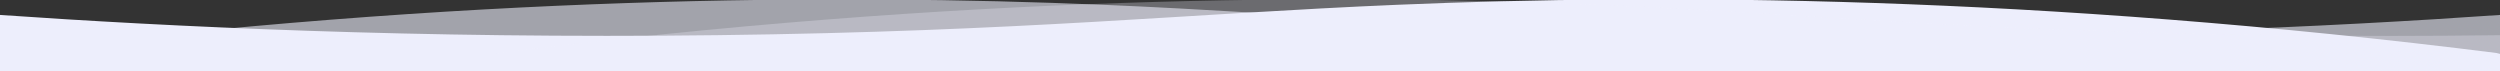
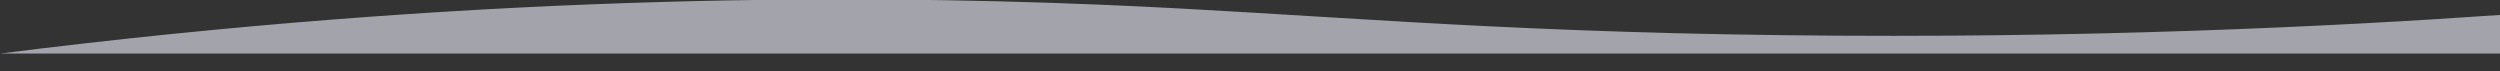
<svg xmlns="http://www.w3.org/2000/svg" version="1.1" id="Layer_1" x="0px" y="0px" viewBox="0 0 1890.4 53.7" style="enable-background:new 0 0 1890.4 53.7;" xml:space="preserve">
  <rect x="0" y="0" width="1890.4" height="53.7" fill="#333333" stroke="none" />
  <style type="text/css">
	.st0{opacity:0.6;fill:#edeefc;}
	.st1{fill:#edeefc;}
	.st2{opacity:0.3;fill:#edeefc;}
</style>
  <path class="st0" d="M1890.4,11.3c-126.8,8.8-314.4,18.1-542.3,15.3c-231.3-2.8-355.6-16.3-514.7-23C634-4.7,351-3.8,0,40.5l0,0  h1890.4V11.3z" />
-   <path class="st1" d="M0,11.3c126.8,8.8,314.4,18.1,542.3,15.3c231.3-2.8,355.6-16.3,514.7-23c199.4-8.4,482.4-7.5,833.4,36.8l0,0  v13.3H0V11.3z" />
-   <path class="st2" d="M1890.4,26.6c-52.9,0.7-108.9,0.8-167.5,0c-231.3-2.8-355.6-16.3-514.7-23c-199.4-8.4-482.4-7.5-833.4,36.8  h1515.6V26.6z" />
</svg>